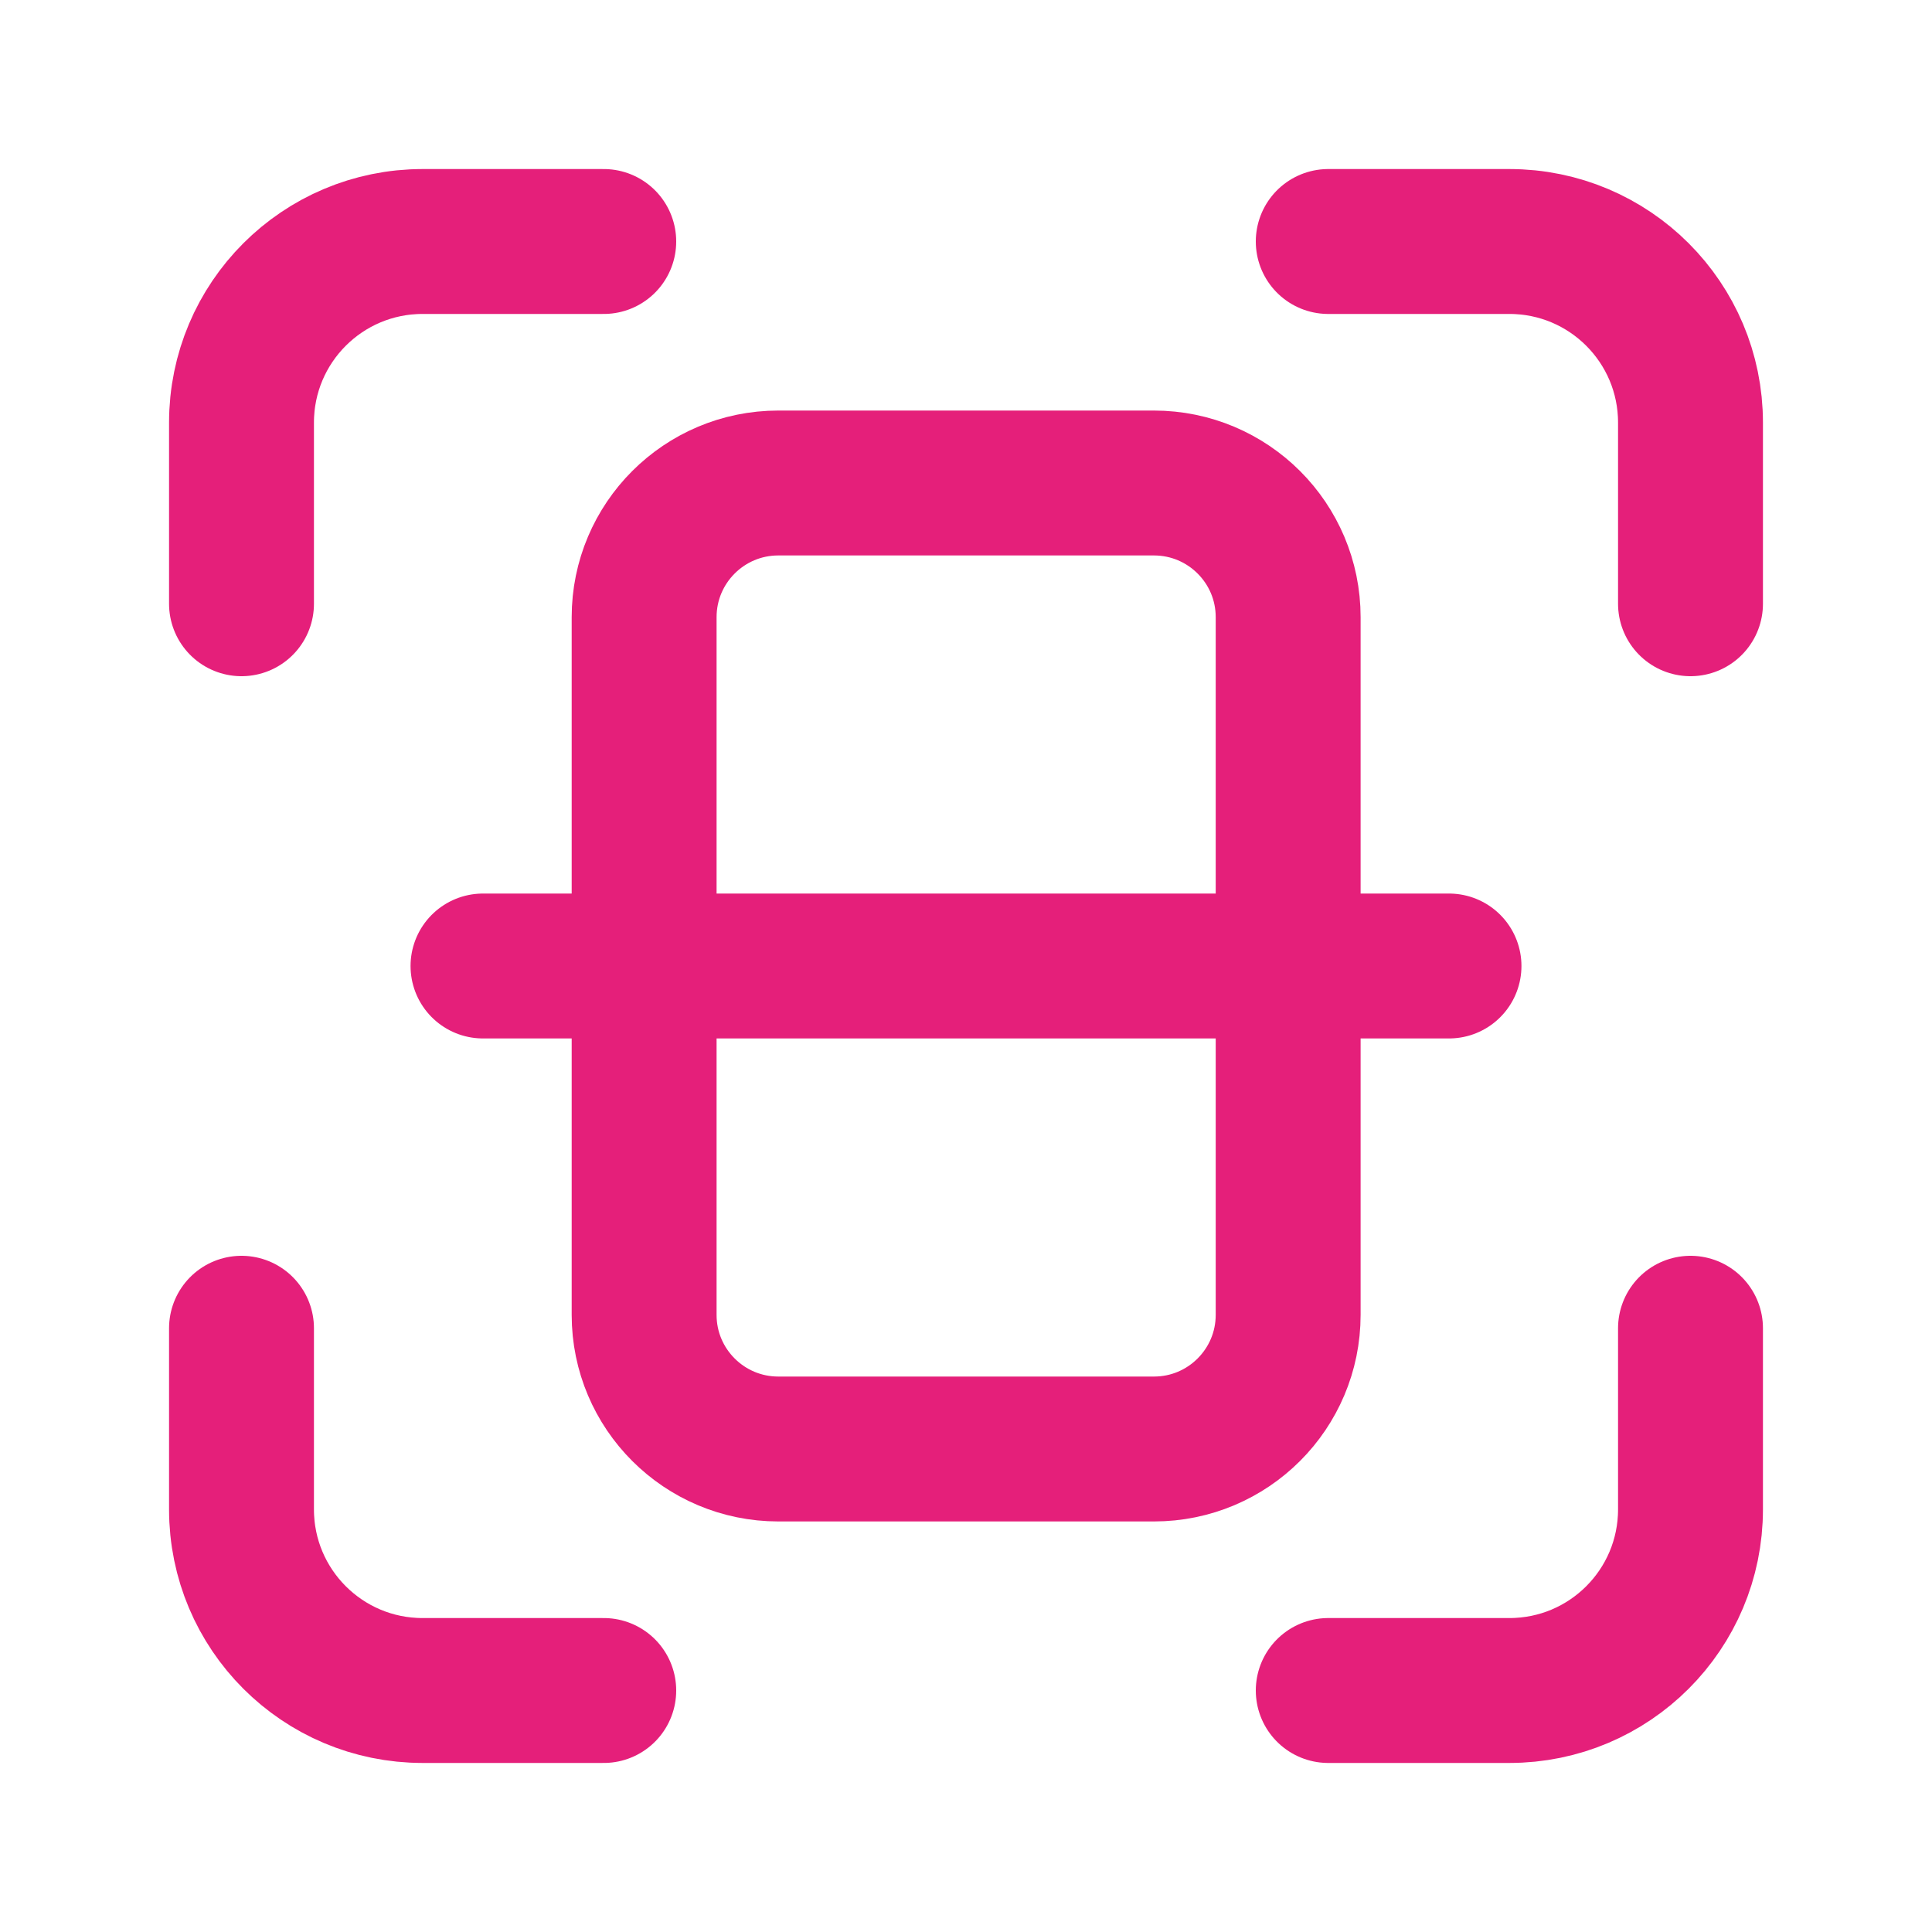
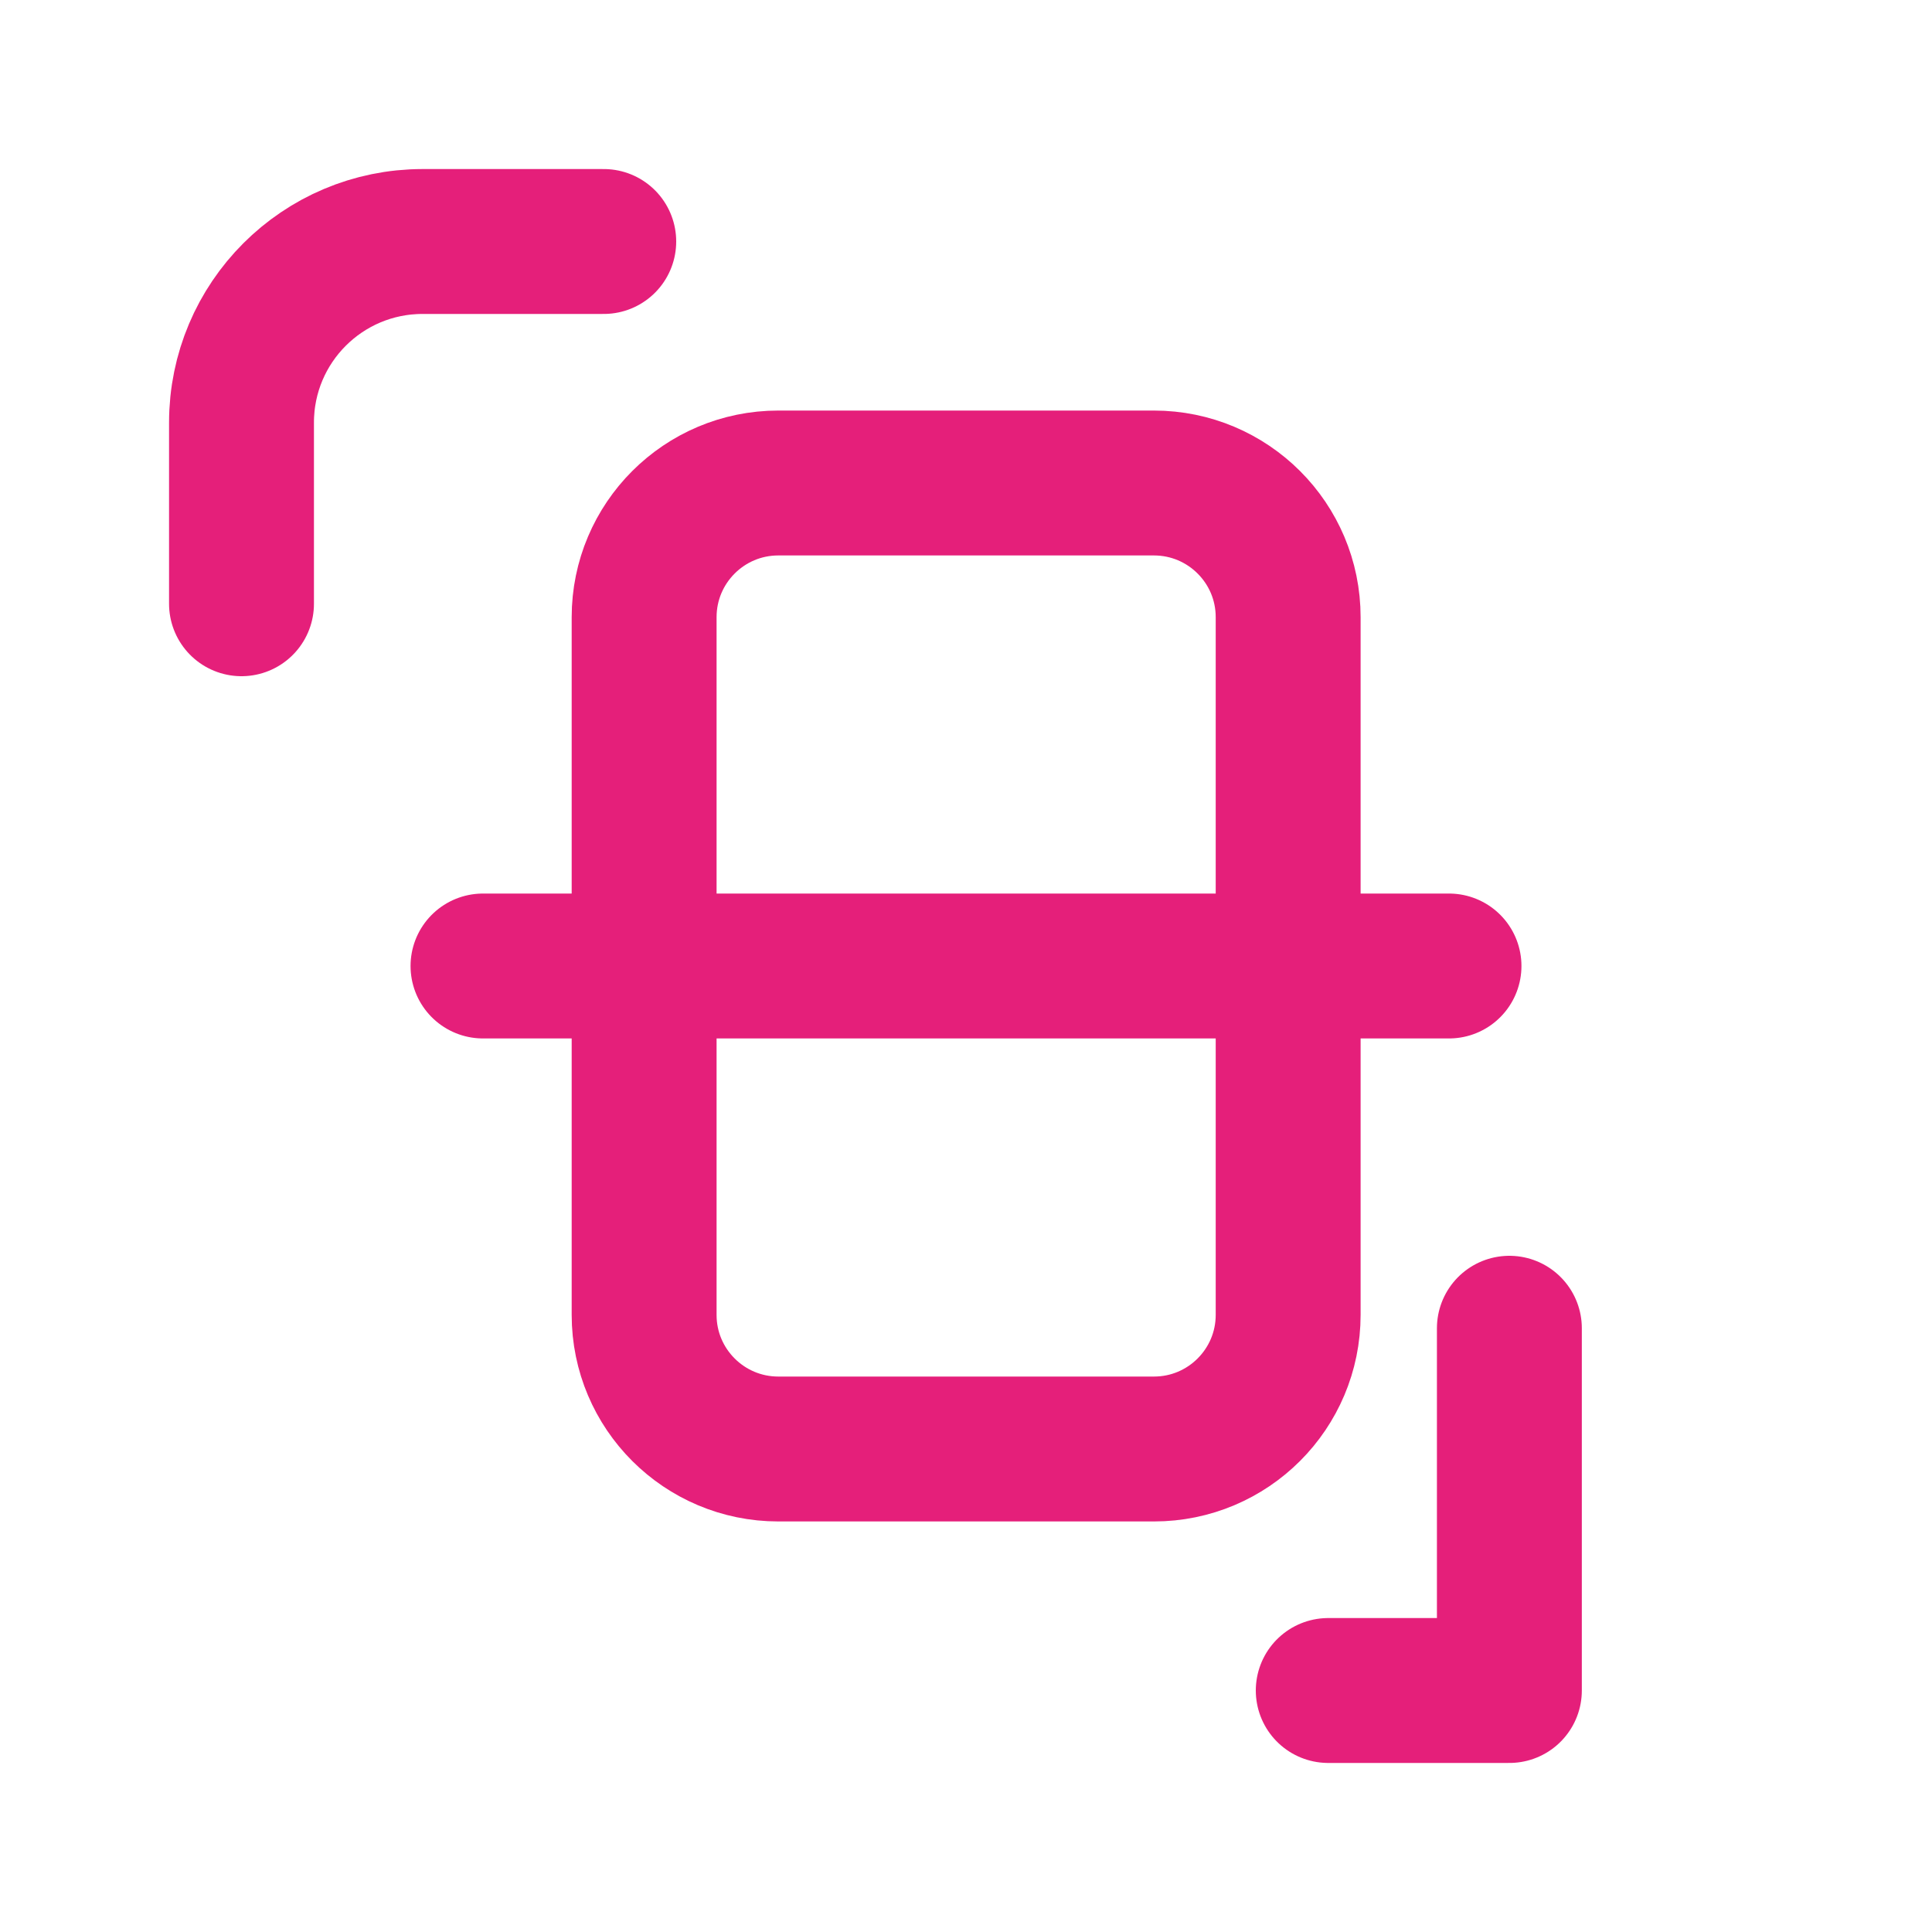
<svg xmlns="http://www.w3.org/2000/svg" width="20" height="20" viewBox="0 0 20 20" fill="none">
  <path d="M6.25 2.5H4.375C3.339 2.5 2.5 3.339 2.5 4.375V6.25" stroke="#E51F7A" stroke-width="1.5" stroke-linecap="round" stroke-linejoin="round" />
-   <path d="M2.5 13.75V15.625C2.5 16.661 3.339 17.5 4.375 17.5H6.25" stroke="#E51F7A" stroke-width="1.5" stroke-linecap="round" stroke-linejoin="round" />
-   <path d="M13.75 17.5H15.625C16.661 17.5 17.5 16.661 17.5 15.625V13.75" stroke="#E51F7A" stroke-width="1.5" stroke-linecap="round" stroke-linejoin="round" />
+   <path d="M13.75 17.5H15.625V13.75" stroke="#E51F7A" stroke-width="1.5" stroke-linecap="round" stroke-linejoin="round" />
  <path d="M5 10H15" stroke="#E51F7A" stroke-width="1.5" stroke-linecap="round" stroke-linejoin="round" />
  <path fill-rule="evenodd" clip-rule="evenodd" d="M13.335 13.611V6.389C13.335 5.622 12.713 5 11.945 5H8.057C7.29 5 6.668 5.622 6.668 6.389V13.612C6.668 14.378 7.29 15 8.057 15H11.946C12.713 15 13.335 14.378 13.335 13.611V13.611Z" stroke="#E51F7A" stroke-width="1.5" stroke-linecap="round" stroke-linejoin="round" />
-   <path d="M17.5 6.25V4.375C17.5 3.339 16.661 2.5 15.625 2.5H13.75" stroke="#E51F7A" stroke-width="1.5" stroke-linecap="round" stroke-linejoin="round" />
</svg>